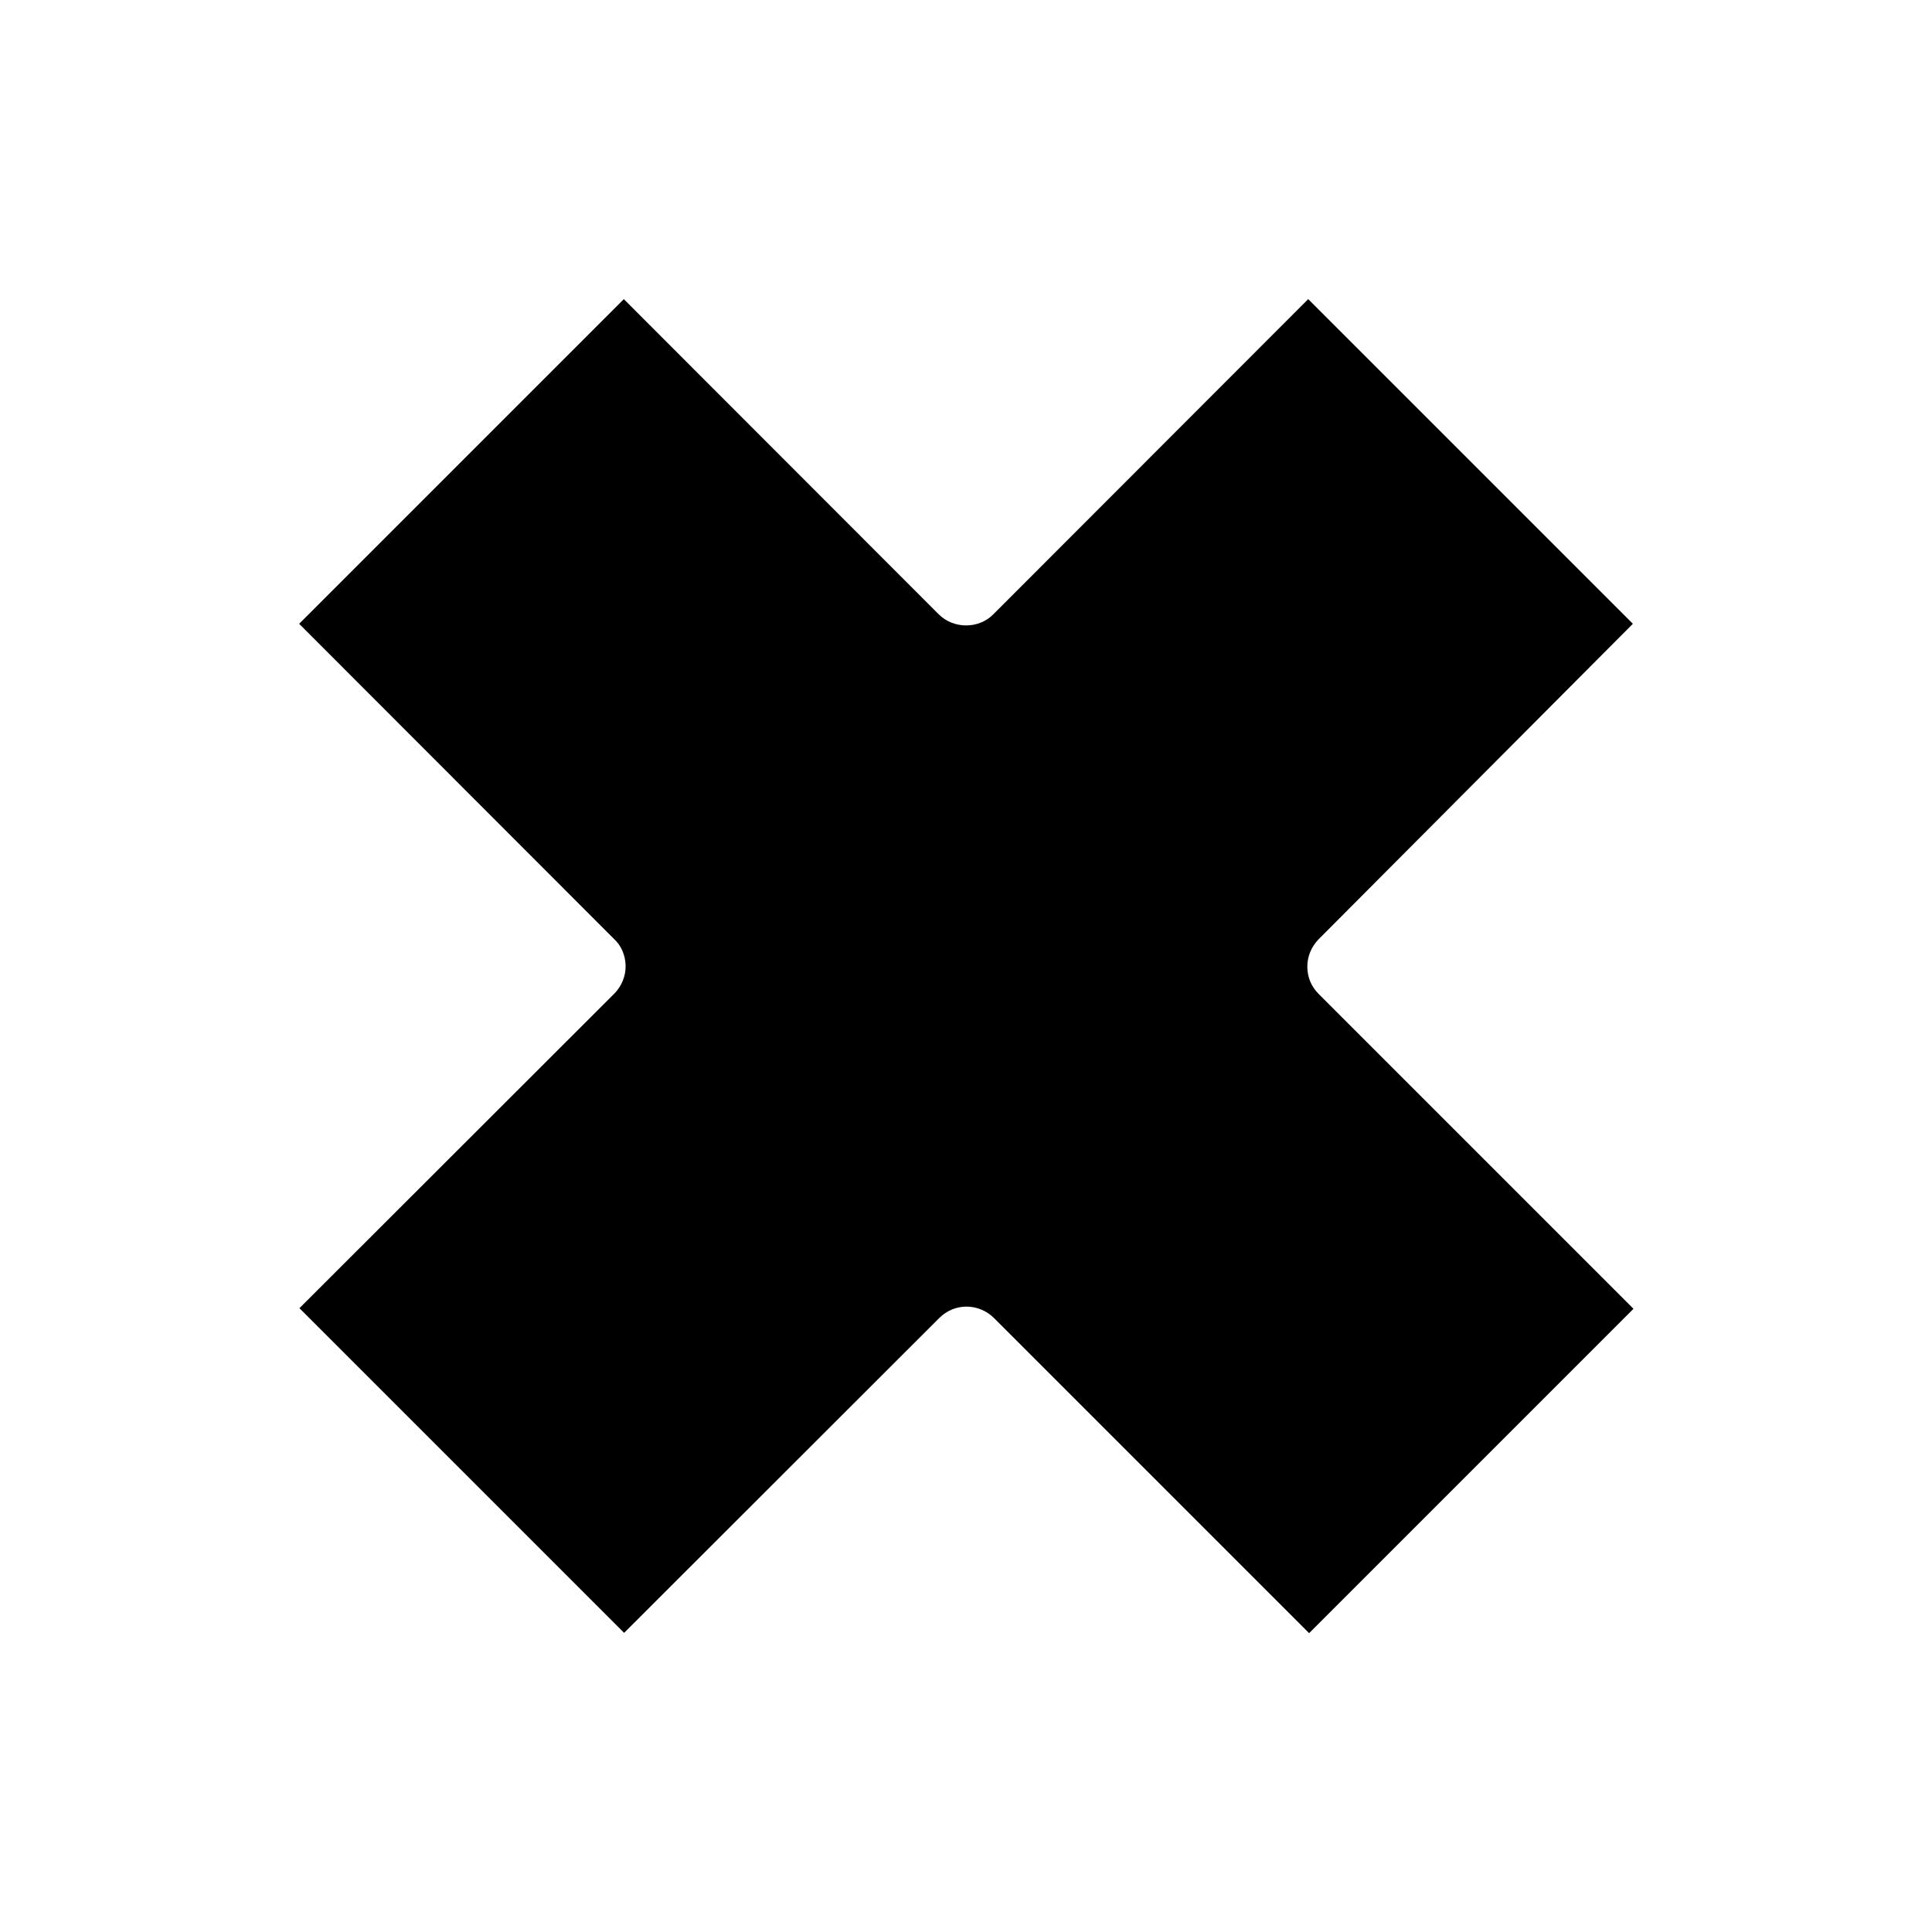
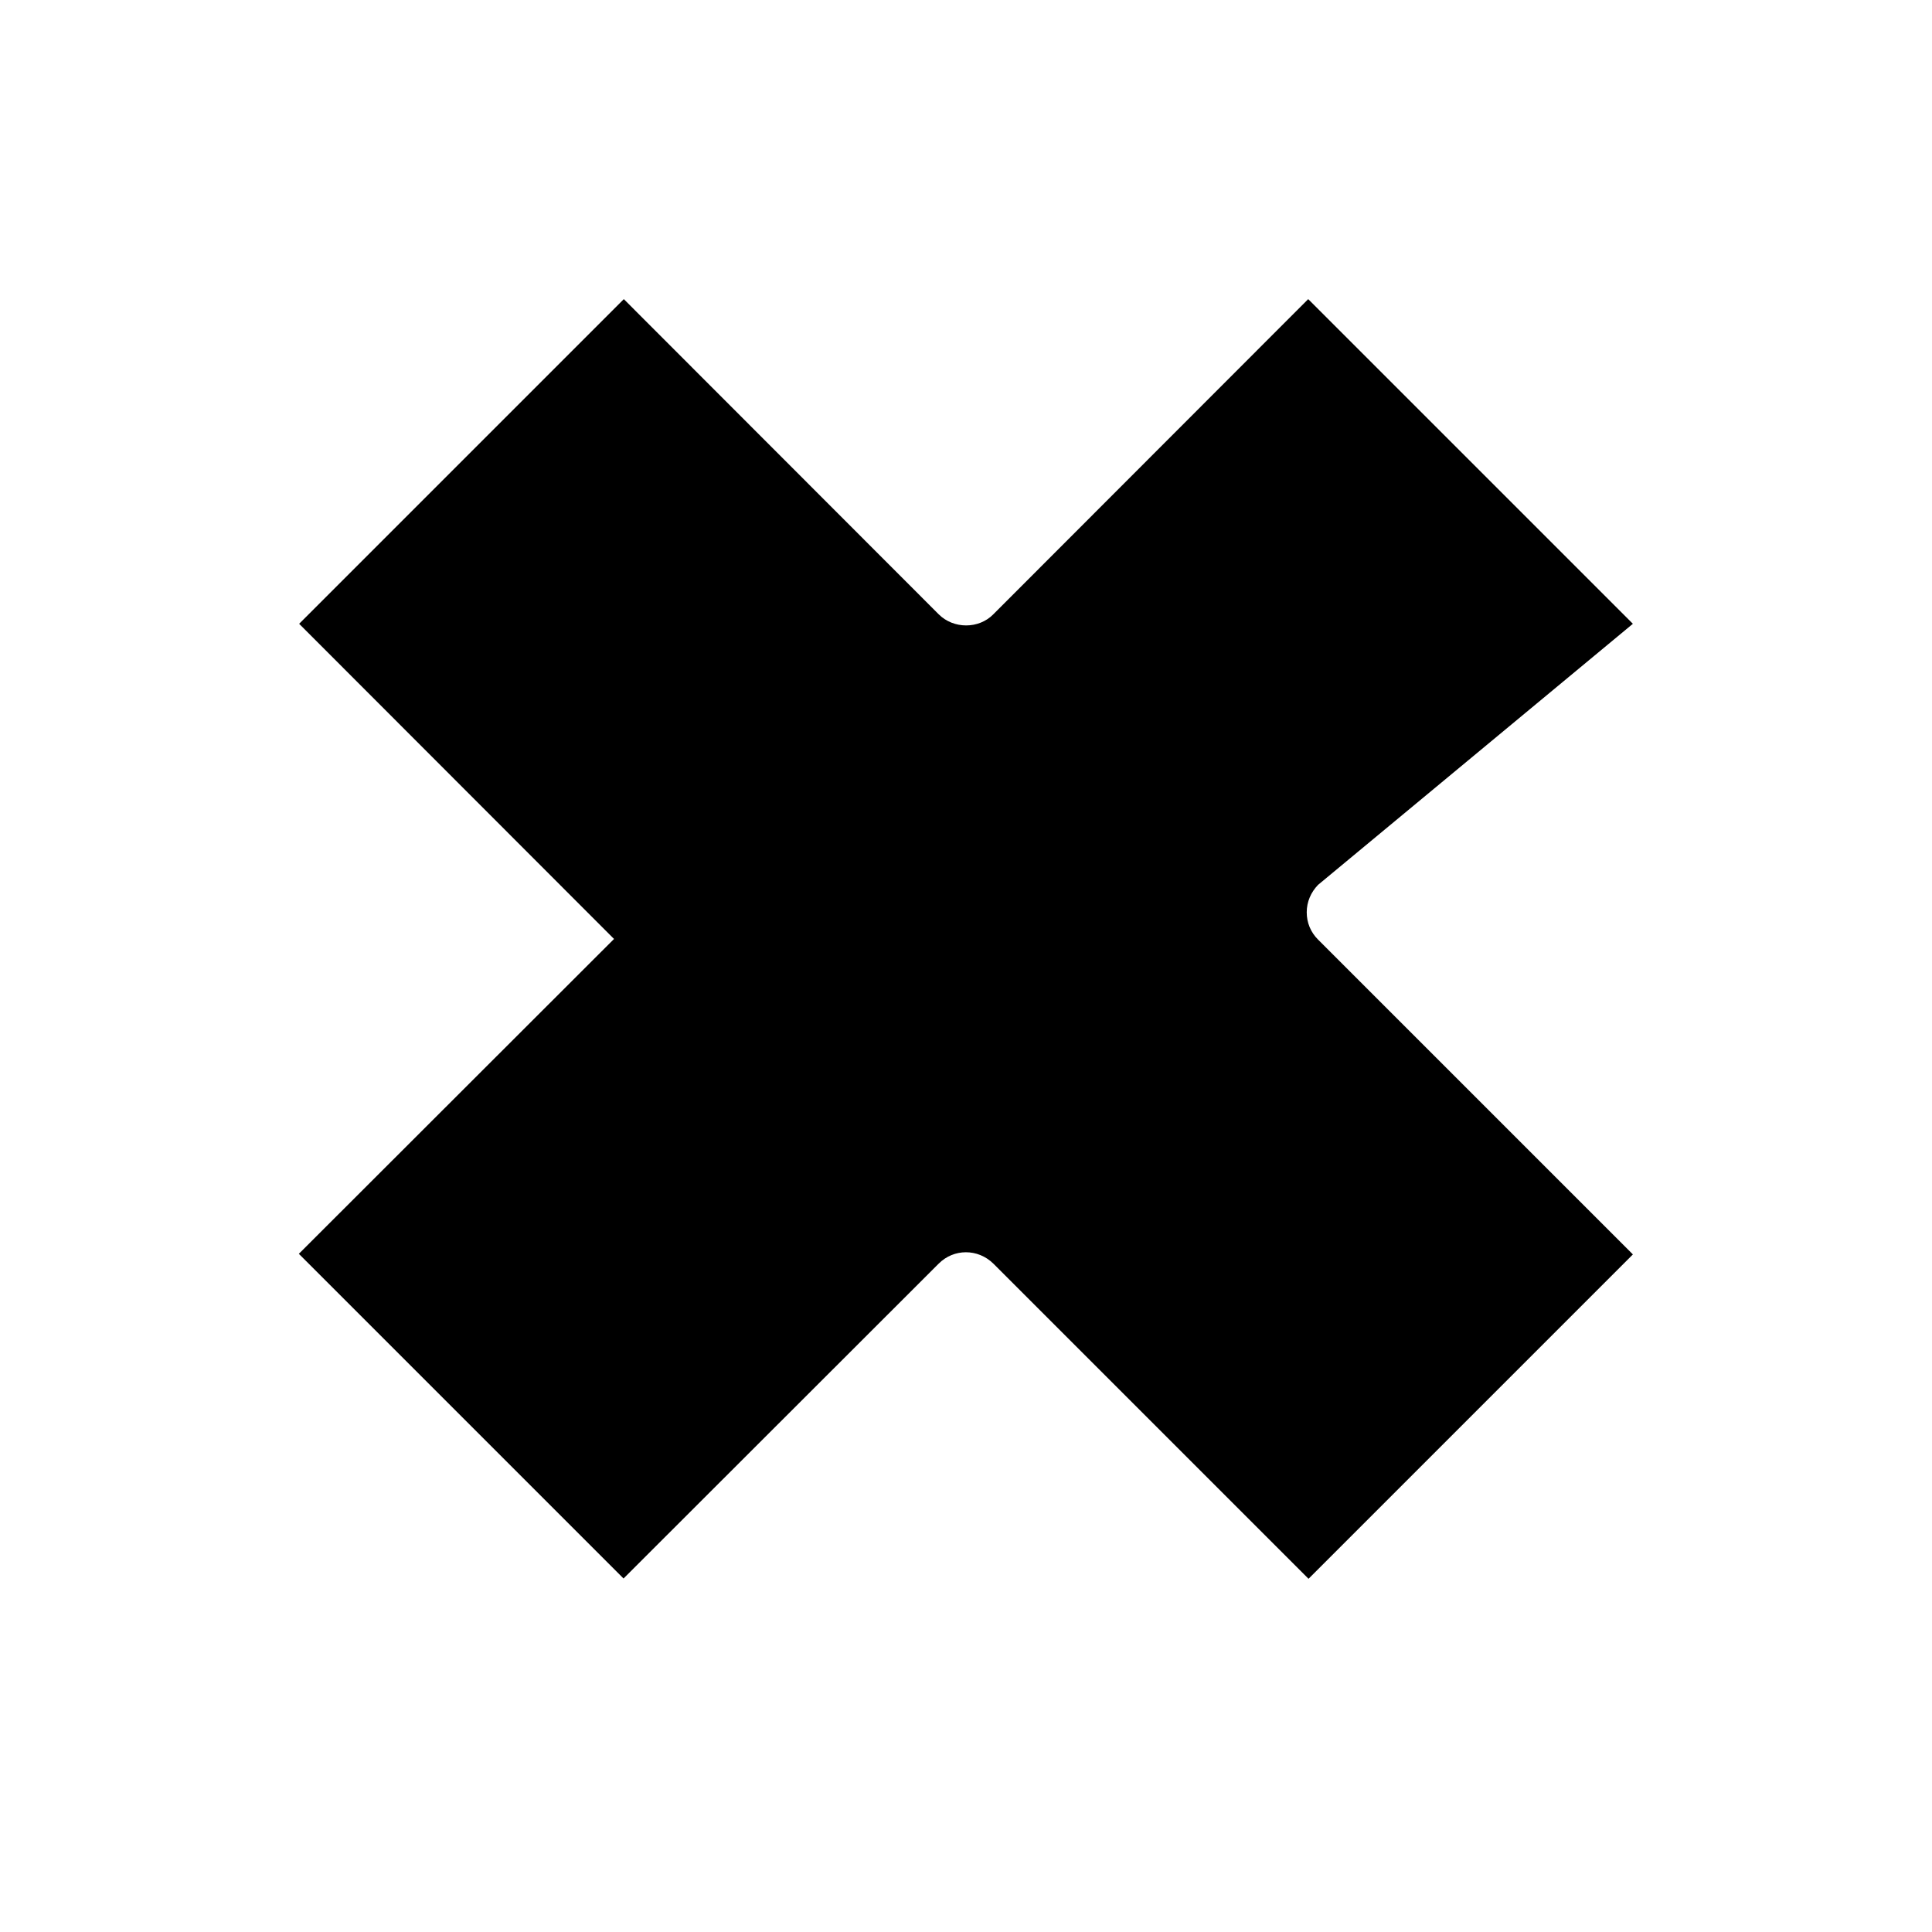
<svg xmlns="http://www.w3.org/2000/svg" fill="#000000" width="800px" height="800px" version="1.1" viewBox="144 144 512 512">
-   <path d="m576.73 309.31-86.043-86.039-83.441 83.52c-3.856 3.938-10.547 3.938-14.484 0l-83.445-83.52-86.039 86.039 83.445 83.523c1.891 1.73 2.992 4.25 3.07 7.008 0.078 2.754-1.023 5.434-2.914 7.398l-83.523 83.441 86.043 86.043 83.523-83.445c4.016-4.016 10.391-4.016 14.484 0l83.523 83.523 85.961-85.961-83.445-83.445c-1.969-1.969-2.992-4.488-2.992-7.242s1.102-5.273 2.992-7.242z" />
+   <path d="m576.73 309.31-86.043-86.039-83.441 83.52c-3.856 3.938-10.547 3.938-14.484 0l-83.445-83.52-86.039 86.039 83.445 83.523l-83.523 83.441 86.043 86.043 83.523-83.445c4.016-4.016 10.391-4.016 14.484 0l83.523 83.523 85.961-85.961-83.445-83.445c-1.969-1.969-2.992-4.488-2.992-7.242s1.102-5.273 2.992-7.242z" />
</svg>